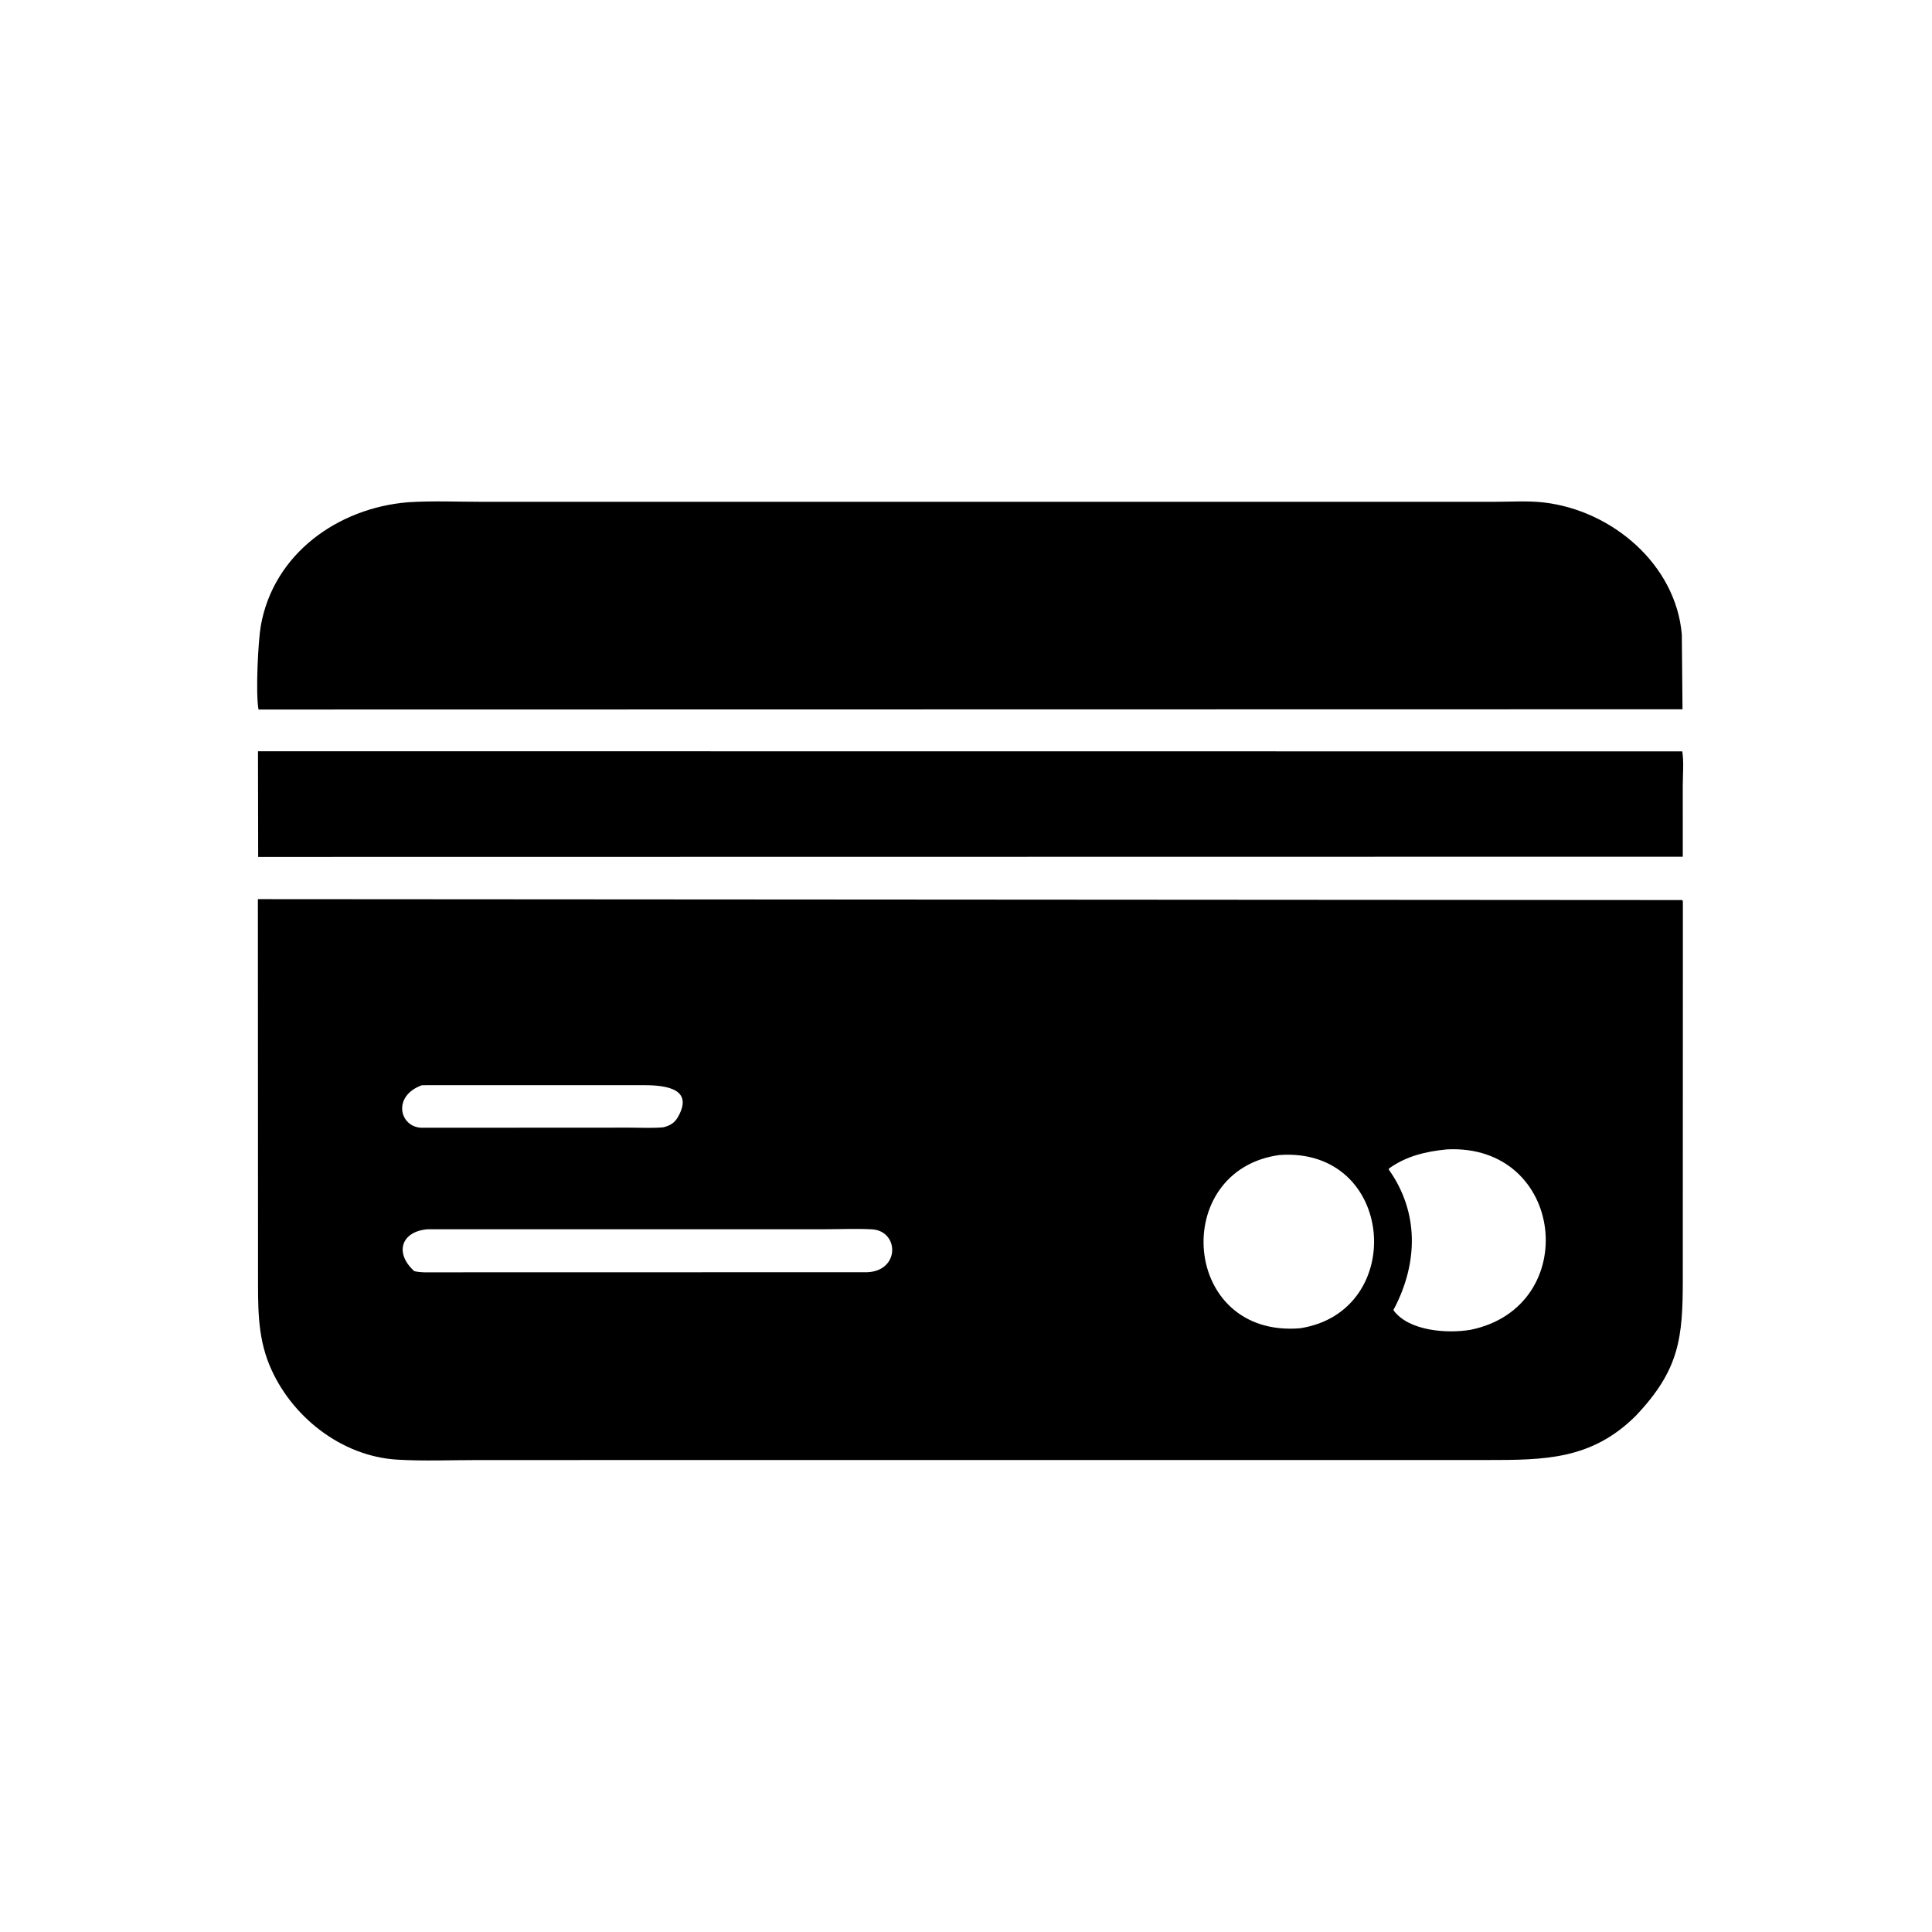
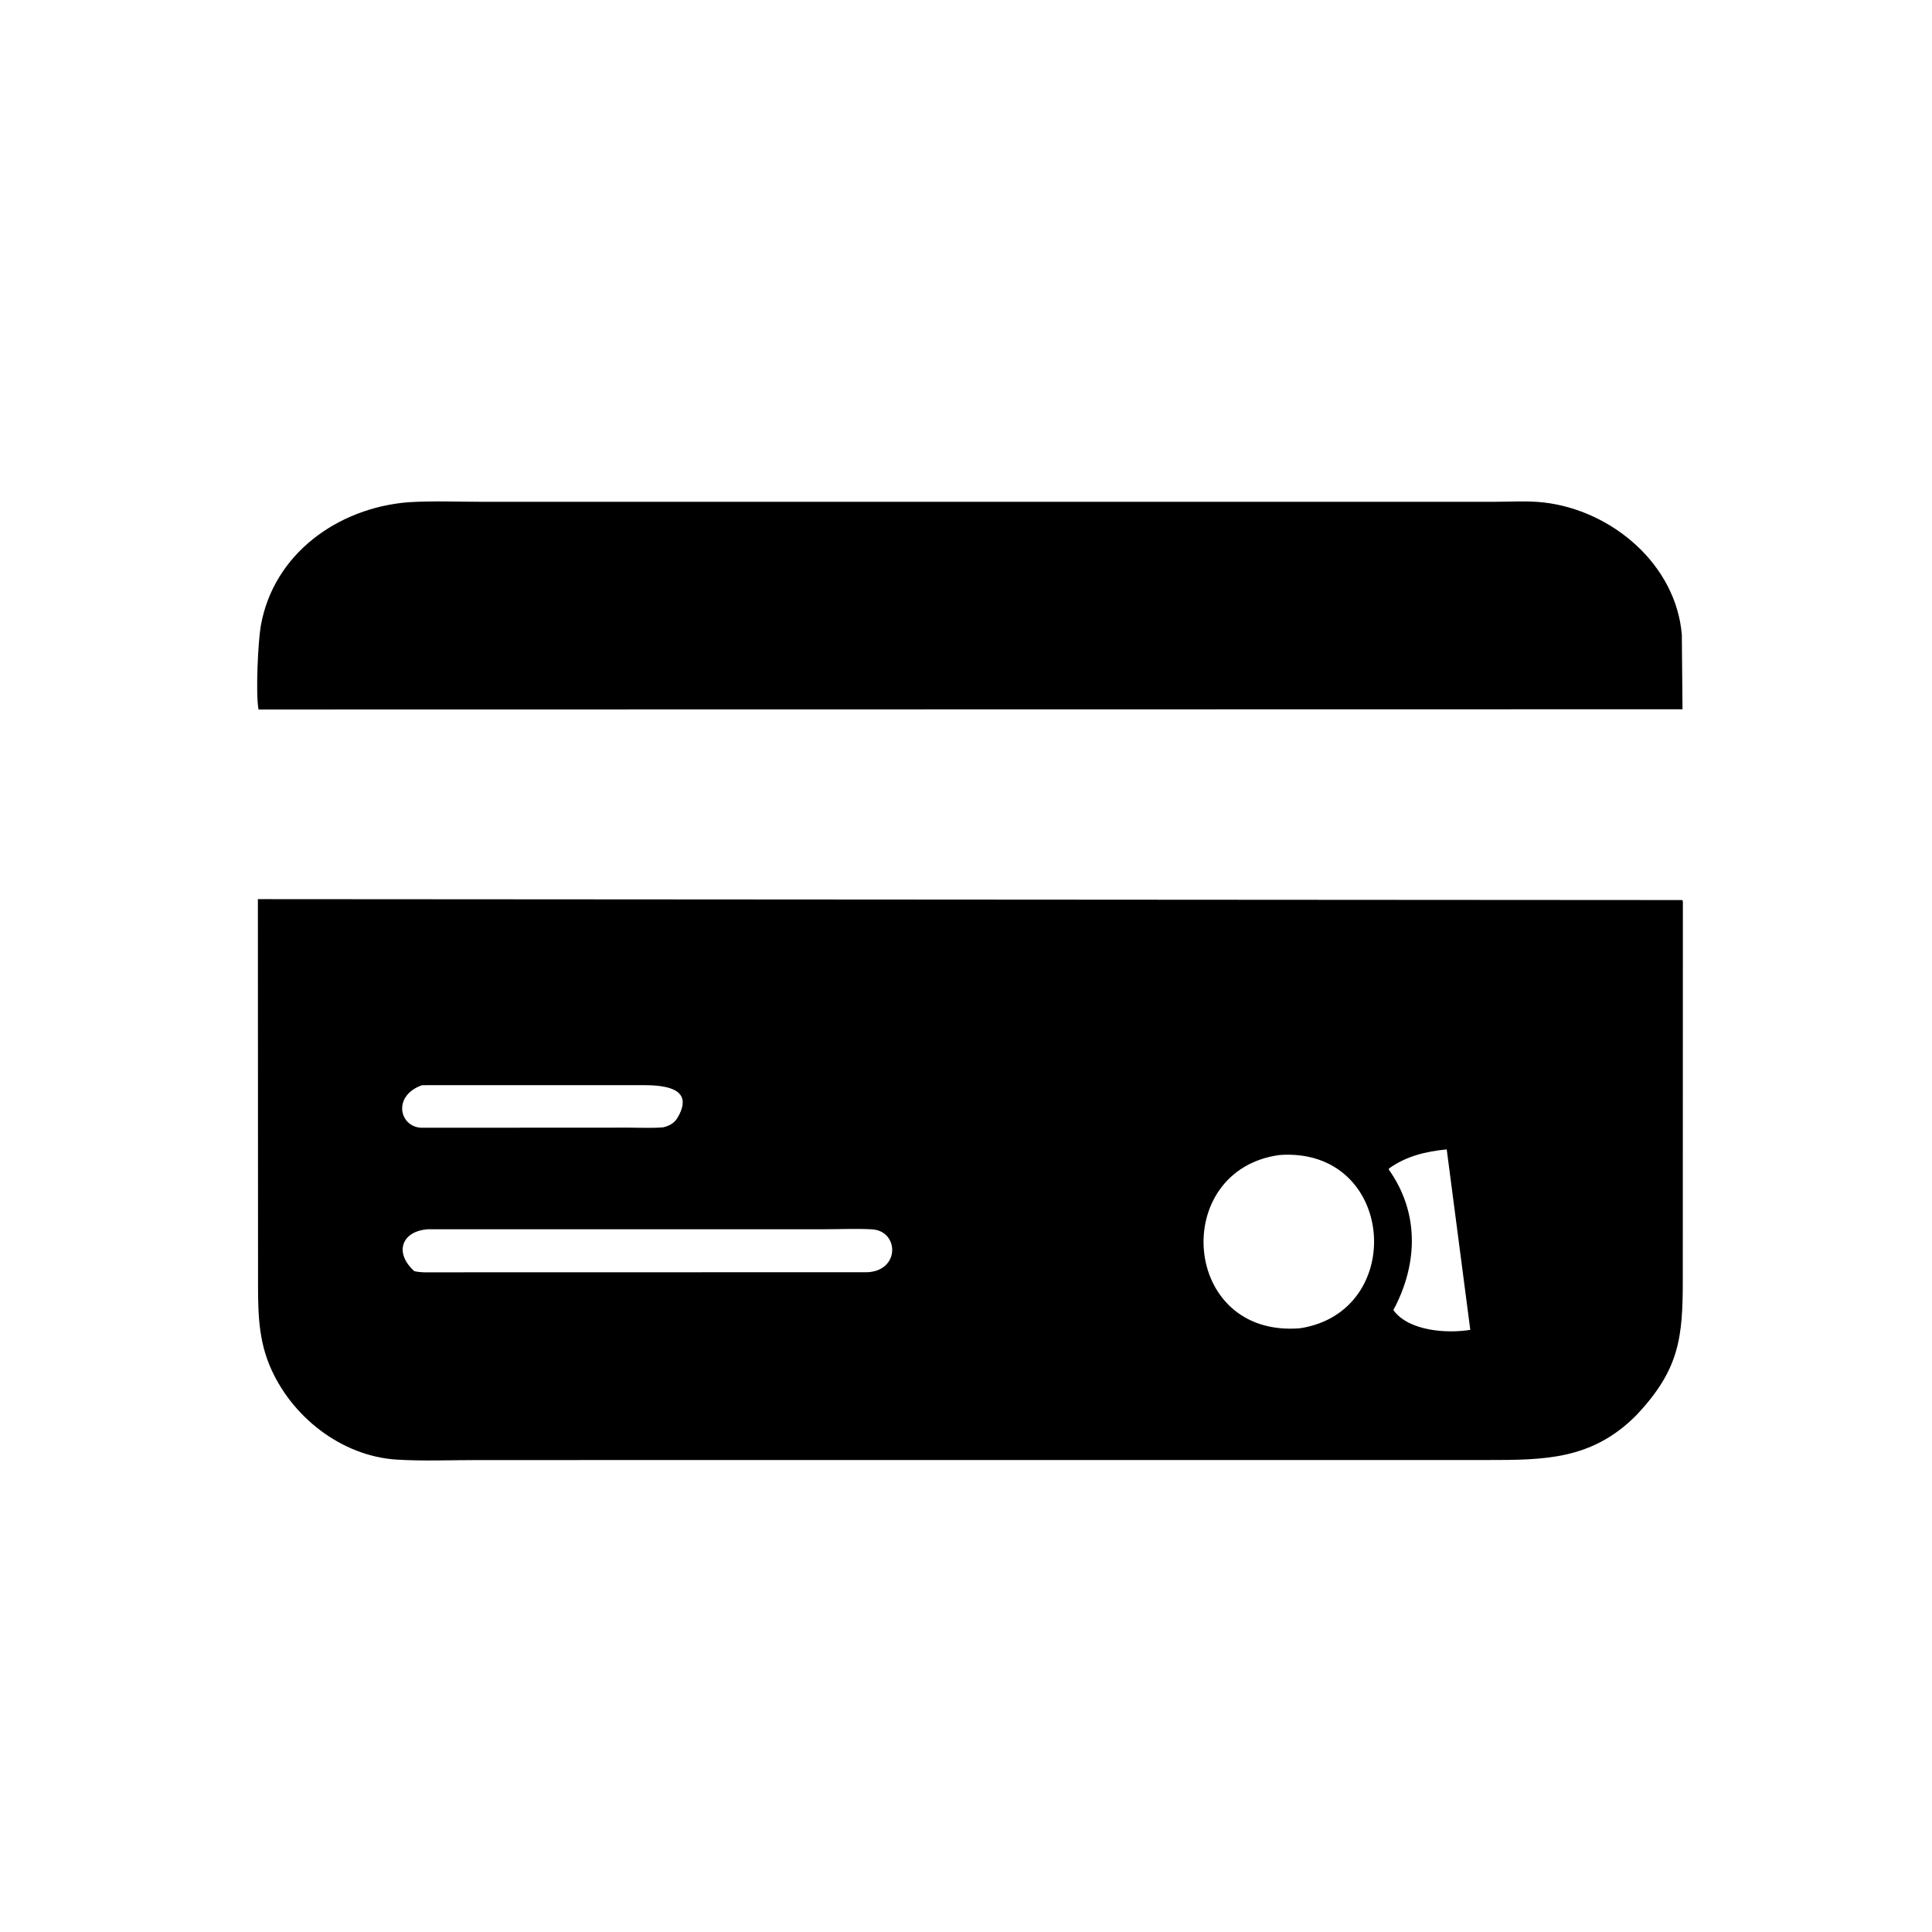
<svg xmlns="http://www.w3.org/2000/svg" version="1.1" style="display: block;" viewBox="0 0 2048 2048" width="640" height="640">
  <path transform="translate(0,0)" fill="rgb(0,0,0)" d="M 1625.65 751.885 L 274.029 752.123 C 270.838 734.6 273.637 679.254 276.466 663.314 C 290.053 586.775 358.415 538.449 432.518 532.417 C 459.119 530.707 486.443 531.958 513.143 531.948 L 1583.79 531.928 C 1601.09 531.938 1619.38 530.665 1636.5 532.64 C 1708.72 540.971 1776.56 598.288 1782.8 672.719 L 1783.53 751.859 L 1625.65 751.885 z" />
-   <path transform="translate(0,0)" fill="rgb(0,0,0)" d="M 1783.81 908.144 L 273.672 908.367 L 273.474 796.354 L 1783.28 796.494 C 1785.1 807.804 1783.8 821.342 1783.8 832.906 L 1783.81 908.144 z" />
-   <path transform="translate(0,0)" fill="rgb(0,0,0)" d="M 1733.94 1500.86 C 1686.97 1547.65 1636.8 1547.66 1575.83 1547.68 L 507.179 1547.72 C 478.628 1547.71 449.335 1548.99 420.851 1547.27 C 361.543 1543.69 307.785 1501.02 285.532 1446.8 C 272.526 1415.11 273.589 1383.18 273.524 1349.54 L 273.372 953.129 L 1783.36 954.095 C 1783.93 955.697 1783.88 955.135 1783.92 956.711 L 1783.83 1356.39 C 1783.8 1417.86 1780.5 1451.91 1733.94 1500.86 z M 447.363 1150.35 C 415.463 1161.71 423.489 1194.93 447 1195.46 L 667.408 1195.34 C 679.178 1195.35 691.457 1196.04 703.162 1194.99 C 710.21 1193.2 715.019 1190.5 718.719 1183.97 C 737.189 1151.34 700.028 1150.18 678.688 1150.3 L 447.363 1150.35 z M 1533.59 1218.41 C 1511.53 1220.59 1490.58 1225.5 1472.34 1238.7 L 1472.16 1239.76 C 1504.35 1285.11 1502.96 1338.27 1478.55 1385.86 C 1477.85 1387.23 1476.6 1388.25 1477.62 1389.57 C 1494.04 1410.94 1533.59 1413.77 1558.57 1409.7 C 1677.59 1385.65 1659.32 1211.95 1533.59 1218.41 z M 1356.45 1224.35 C 1239.76 1240.08 1252 1418.5 1378.25 1408 C 1492.15 1390.32 1479.23 1215.76 1356.45 1224.35 z M 453.038 1303.09 C 425.427 1305.42 417.814 1328.14 439.085 1347.43 C 445.716 1349.11 452.466 1348.73 459.251 1348.71 L 919.54 1348.61 C 954.295 1346.99 953.077 1304.77 924.343 1303.15 C 907.525 1302.2 890.1 1303.08 873.225 1303.07 L 453.038 1303.09 z" />
+   <path transform="translate(0,0)" fill="rgb(0,0,0)" d="M 1733.94 1500.86 C 1686.97 1547.65 1636.8 1547.66 1575.83 1547.68 L 507.179 1547.72 C 478.628 1547.71 449.335 1548.99 420.851 1547.27 C 361.543 1543.69 307.785 1501.02 285.532 1446.8 C 272.526 1415.11 273.589 1383.18 273.524 1349.54 L 273.372 953.129 L 1783.36 954.095 C 1783.93 955.697 1783.88 955.135 1783.92 956.711 L 1783.83 1356.39 C 1783.8 1417.86 1780.5 1451.91 1733.94 1500.86 z M 447.363 1150.35 C 415.463 1161.71 423.489 1194.93 447 1195.46 L 667.408 1195.34 C 679.178 1195.35 691.457 1196.04 703.162 1194.99 C 710.21 1193.2 715.019 1190.5 718.719 1183.97 C 737.189 1151.34 700.028 1150.18 678.688 1150.3 L 447.363 1150.35 z M 1533.59 1218.41 C 1511.53 1220.59 1490.58 1225.5 1472.34 1238.7 L 1472.16 1239.76 C 1504.35 1285.11 1502.96 1338.27 1478.55 1385.86 C 1477.85 1387.23 1476.6 1388.25 1477.62 1389.57 C 1494.04 1410.94 1533.59 1413.77 1558.57 1409.7 z M 1356.45 1224.35 C 1239.76 1240.08 1252 1418.5 1378.25 1408 C 1492.15 1390.32 1479.23 1215.76 1356.45 1224.35 z M 453.038 1303.09 C 425.427 1305.42 417.814 1328.14 439.085 1347.43 C 445.716 1349.11 452.466 1348.73 459.251 1348.71 L 919.54 1348.61 C 954.295 1346.99 953.077 1304.77 924.343 1303.15 C 907.525 1302.2 890.1 1303.08 873.225 1303.07 L 453.038 1303.09 z" />
</svg>